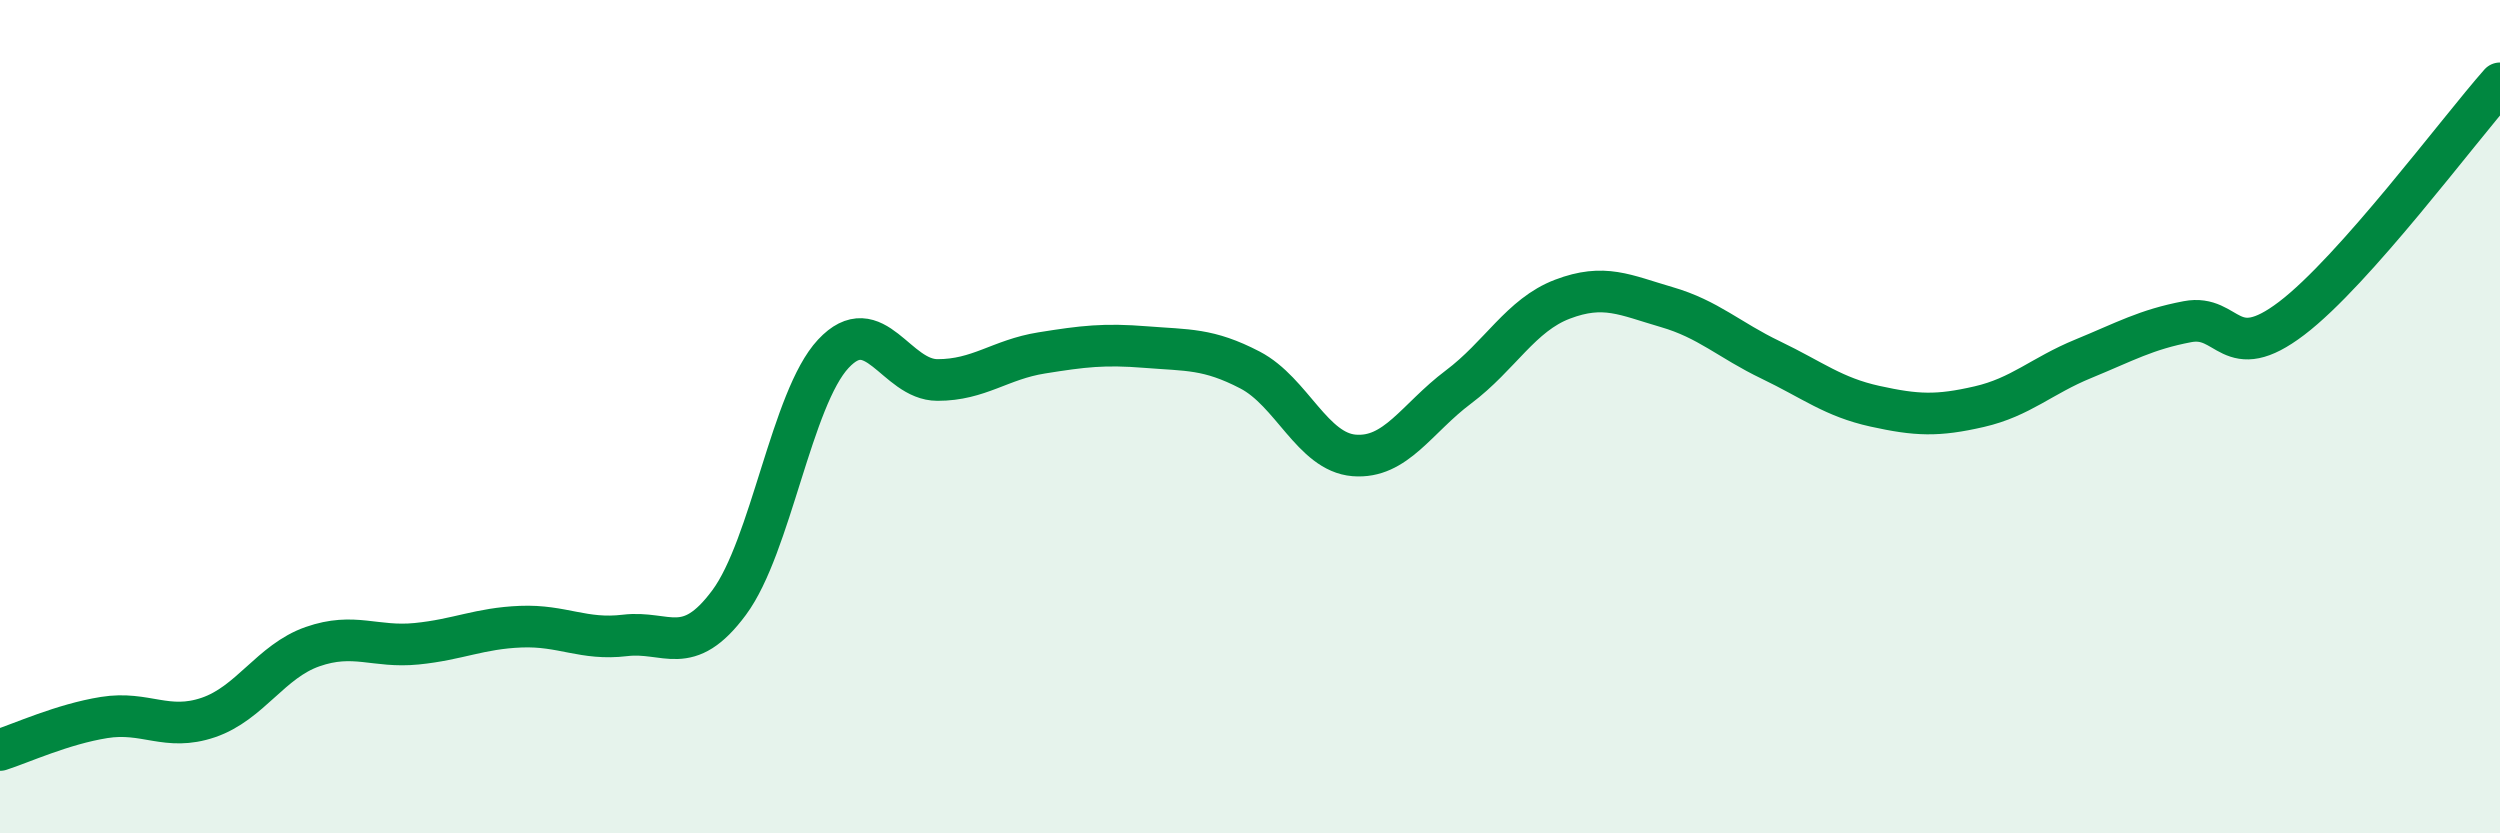
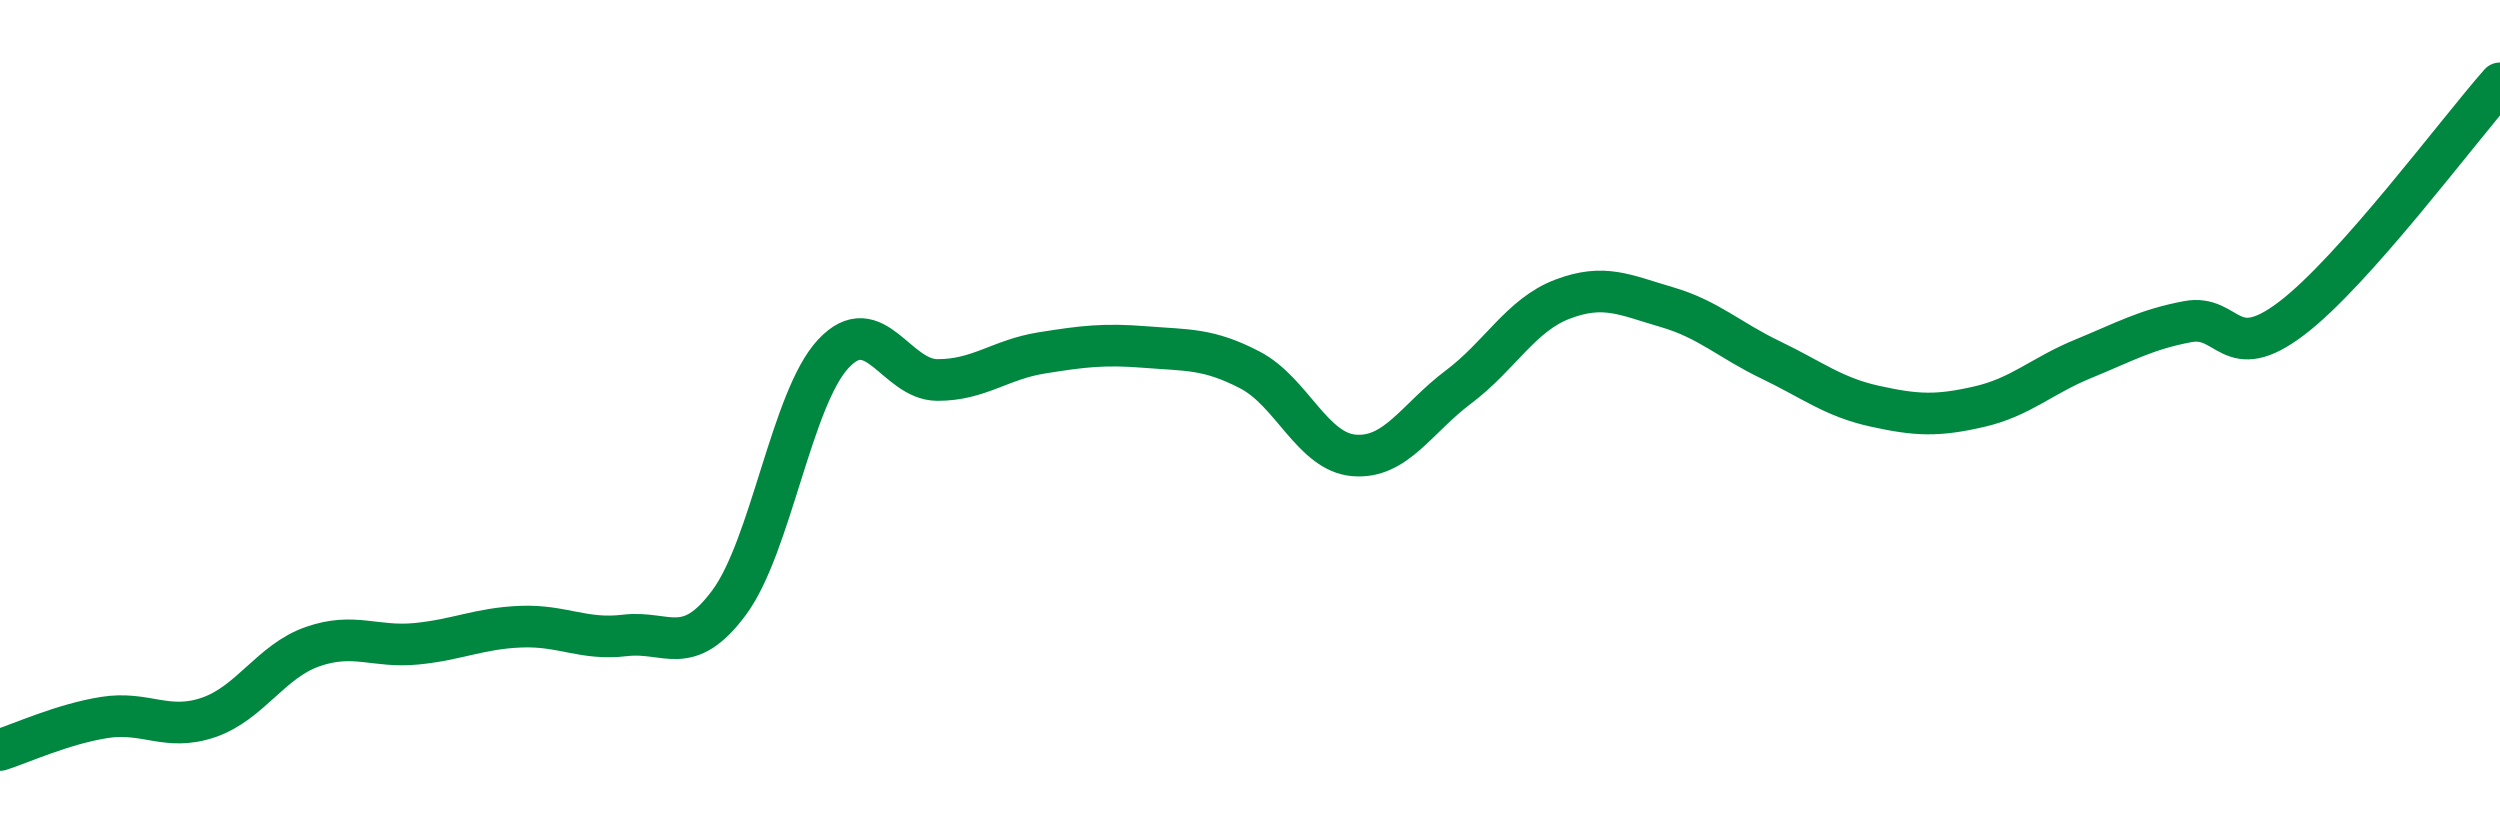
<svg xmlns="http://www.w3.org/2000/svg" width="60" height="20" viewBox="0 0 60 20">
-   <path d="M 0,18 C 0.5,17.84 1.5,17.38 2.5,17.22 C 3.5,17.06 4,17.56 5,17.22 C 6,16.88 6.5,15.87 7.5,15.52 C 8.5,15.17 9,15.55 10,15.45 C 11,15.35 11.5,15.08 12.5,15.04 C 13.5,15 14,15.37 15,15.25 C 16,15.13 16.5,15.81 17.5,14.46 C 18.5,13.11 19,9.56 20,8.49 C 21,7.42 21.5,9.12 22.5,9.12 C 23.5,9.12 24,8.63 25,8.47 C 26,8.31 26.5,8.25 27.5,8.33 C 28.5,8.41 29,8.36 30,8.88 C 31,9.4 31.5,10.85 32.5,10.93 C 33.5,11.01 34,10.04 35,9.29 C 36,8.54 36.5,7.56 37.5,7.18 C 38.5,6.8 39,7.08 40,7.37 C 41,7.66 41.5,8.16 42.5,8.64 C 43.5,9.12 44,9.53 45,9.75 C 46,9.97 46.5,9.99 47.5,9.76 C 48.5,9.53 49,9.02 50,8.61 C 51,8.2 51.5,7.91 52.5,7.72 C 53.5,7.53 53.5,8.78 55,7.64 C 56.5,6.5 59,3.13 60,2L60 20L0 20Z" fill="#008740" opacity="0.1" stroke-linecap="round" stroke-linejoin="round" />
  <path d="M 0,18 C 0.5,17.84 1.5,17.38 2.5,17.22 C 3.5,17.06 4,17.56 5,17.22 C 6,16.88 6.5,15.87 7.5,15.52 C 8.5,15.17 9,15.55 10,15.45 C 11,15.35 11.5,15.08 12.5,15.04 C 13.5,15 14,15.37 15,15.25 C 16,15.13 16.5,15.81 17.5,14.46 C 18.5,13.11 19,9.56 20,8.49 C 21,7.42 21.5,9.12 22.5,9.12 C 23.5,9.12 24,8.63 25,8.47 C 26,8.31 26.5,8.25 27.5,8.33 C 28.5,8.41 29,8.36 30,8.88 C 31,9.4 31.5,10.85 32.5,10.93 C 33.5,11.01 34,10.04 35,9.29 C 36,8.54 36.5,7.56 37.5,7.18 C 38.5,6.8 39,7.08 40,7.37 C 41,7.66 41.5,8.16 42.5,8.64 C 43.5,9.12 44,9.53 45,9.75 C 46,9.97 46.5,9.99 47.5,9.76 C 48.5,9.53 49,9.02 50,8.61 C 51,8.2 51.5,7.91 52.5,7.72 C 53.5,7.53 53.5,8.78 55,7.64 C 56.5,6.5 59,3.13 60,2" stroke="#008740" stroke-width="1" fill="none" stroke-linecap="round" stroke-linejoin="round" />
</svg>